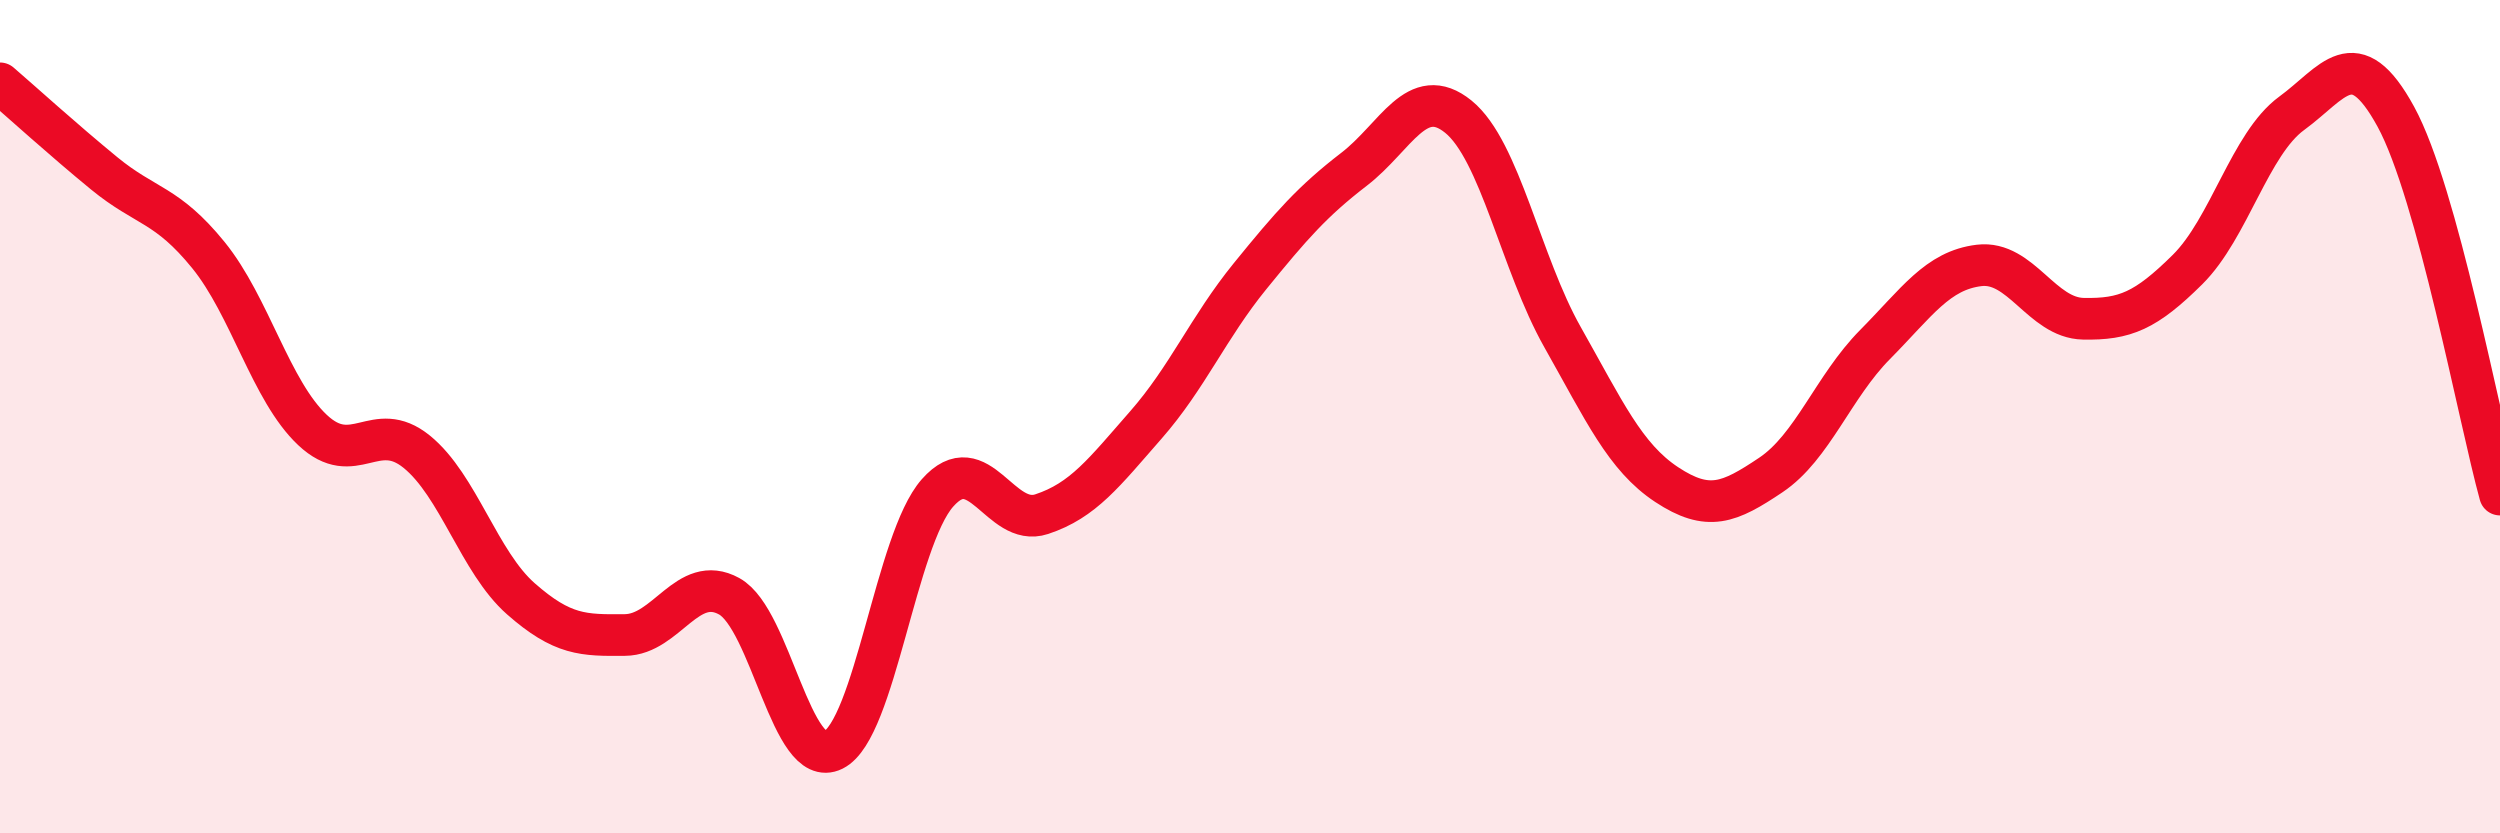
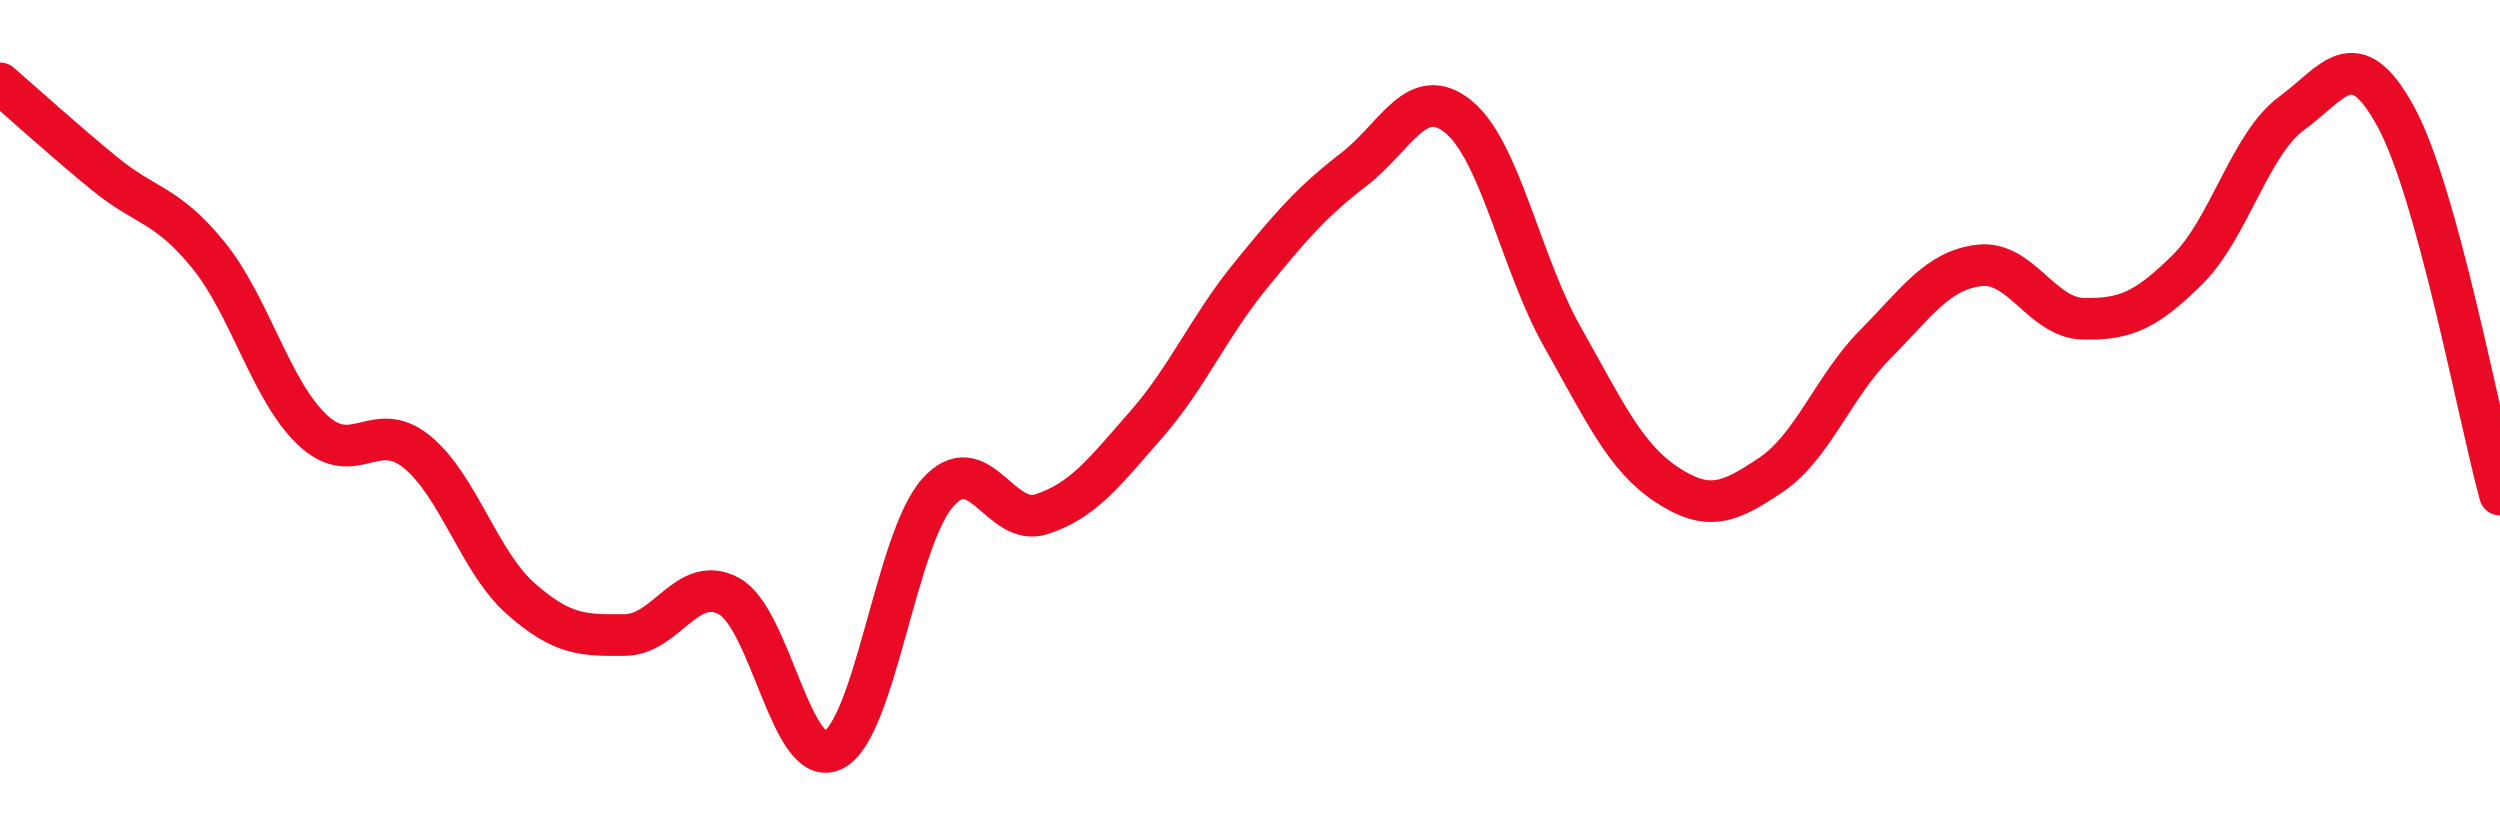
<svg xmlns="http://www.w3.org/2000/svg" width="60" height="20" viewBox="0 0 60 20">
-   <path d="M 0,2 C 0.5,2.43 1.5,3.34 2.5,4.16 C 3.5,4.98 4,4.89 5,6.12 C 6,7.35 6.5,9.38 7.5,10.32 C 8.5,11.26 9,10.03 10,10.84 C 11,11.65 11.5,13.49 12.5,14.37 C 13.5,15.25 14,15.25 15,15.24 C 16,15.23 16.5,13.76 17.5,14.31 C 18.5,14.86 19,18.5 20,18 C 21,17.5 21.5,12.96 22.5,11.83 C 23.5,10.7 24,12.67 25,12.34 C 26,12.01 26.5,11.34 27.5,10.2 C 28.5,9.06 29,7.86 30,6.63 C 31,5.4 31.5,4.83 32.5,4.06 C 33.5,3.29 34,1.99 35,2.8 C 36,3.61 36.5,6.32 37.5,8.09 C 38.5,9.86 39,10.97 40,11.63 C 41,12.29 41.5,12.07 42.5,11.4 C 43.5,10.73 44,9.28 45,8.27 C 46,7.26 46.5,6.49 47.5,6.37 C 48.5,6.25 49,7.63 50,7.65 C 51,7.67 51.5,7.46 52.5,6.47 C 53.5,5.48 54,3.45 55,2.72 C 56,1.99 56.5,0.97 57.5,2.8 C 58.5,4.63 59.5,10.06 60,11.87L60 20L0 20Z" fill="#EB0A25" opacity="0.1" stroke-linecap="round" stroke-linejoin="round" />
  <path d="M 0,2 C 0.5,2.43 1.5,3.34 2.5,4.16 C 3.5,4.98 4,4.89 5,6.12 C 6,7.35 6.5,9.38 7.5,10.32 C 8.5,11.26 9,10.03 10,10.84 C 11,11.65 11.5,13.49 12.5,14.37 C 13.5,15.25 14,15.25 15,15.24 C 16,15.23 16.5,13.76 17.5,14.31 C 18.5,14.86 19,18.5 20,18 C 21,17.5 21.5,12.96 22.5,11.83 C 23.5,10.7 24,12.67 25,12.34 C 26,12.01 26.5,11.34 27.5,10.2 C 28.5,9.06 29,7.86 30,6.63 C 31,5.4 31.5,4.83 32.5,4.06 C 33.5,3.29 34,1.99 35,2.8 C 36,3.61 36.5,6.32 37.5,8.09 C 38.5,9.86 39,10.97 40,11.63 C 41,12.29 41.5,12.07 42.5,11.4 C 43.5,10.73 44,9.28 45,8.27 C 46,7.26 46.5,6.49 47.5,6.37 C 48.5,6.25 49,7.63 50,7.65 C 51,7.67 51.5,7.46 52.5,6.47 C 53.5,5.48 54,3.45 55,2.72 C 56,1.99 56.5,0.97 57.5,2.8 C 58.5,4.63 59.5,10.06 60,11.87" stroke="#EB0A25" stroke-width="1" fill="none" stroke-linecap="round" stroke-linejoin="round" />
</svg>